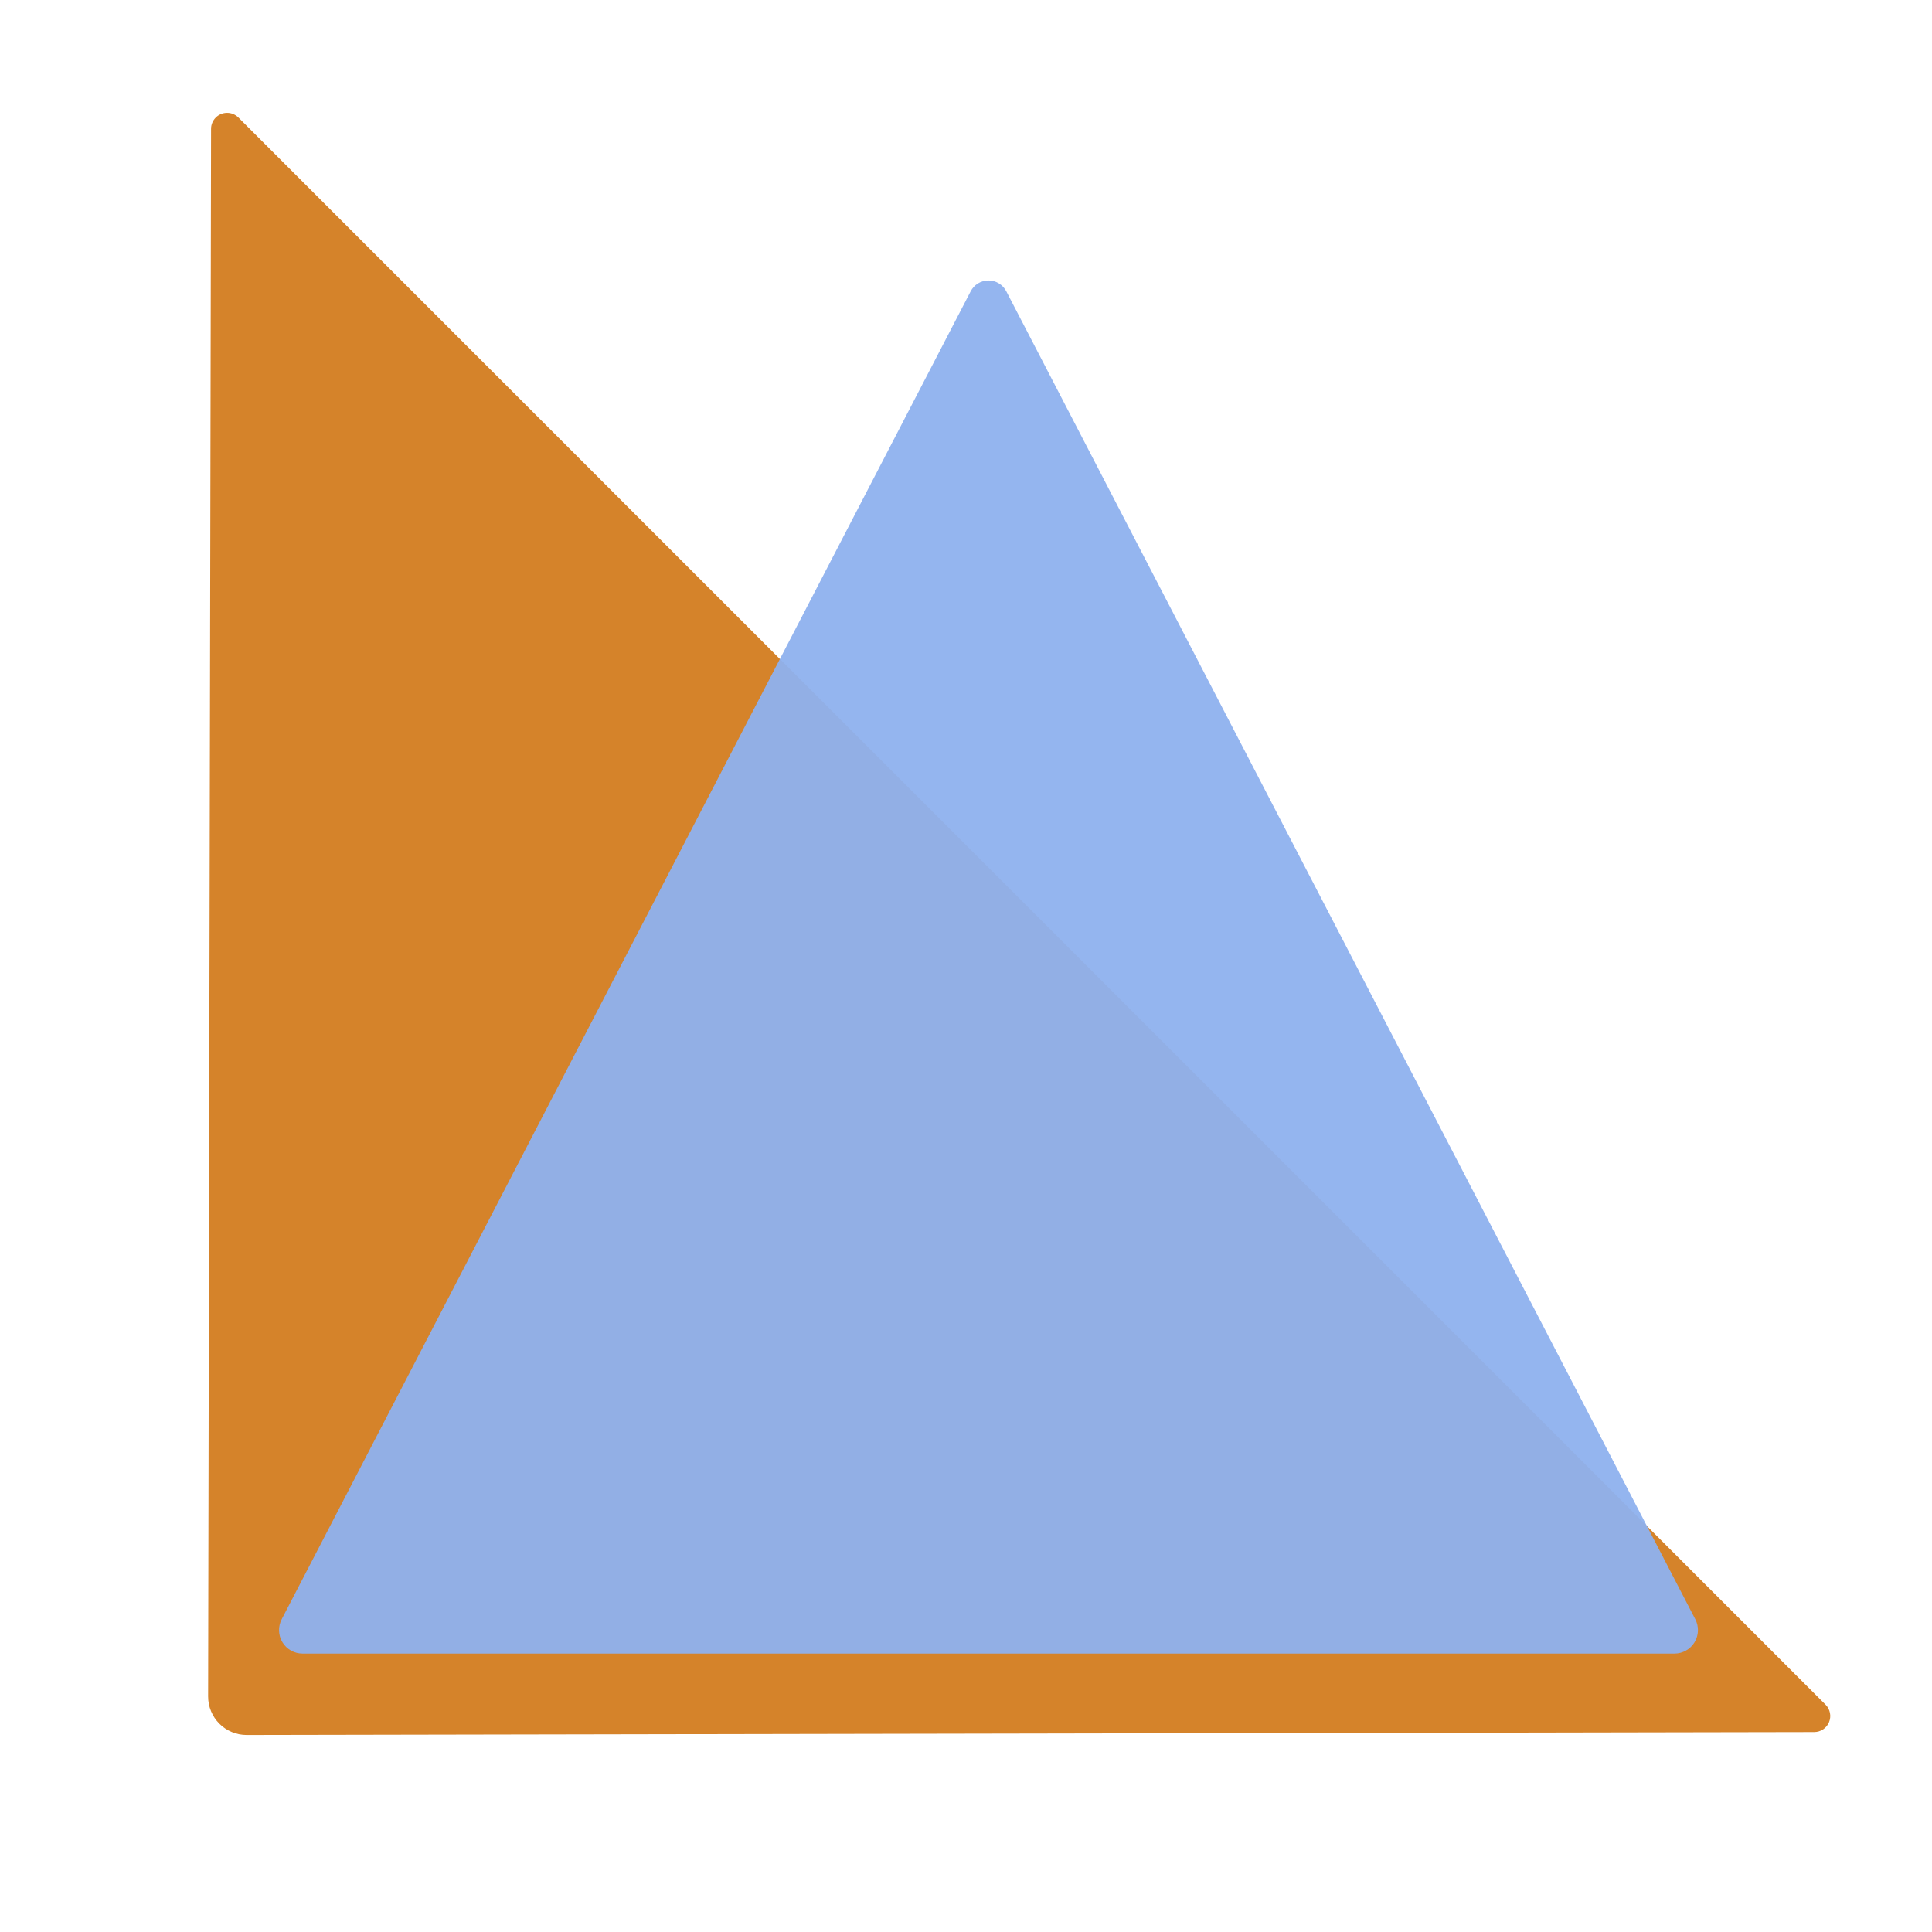
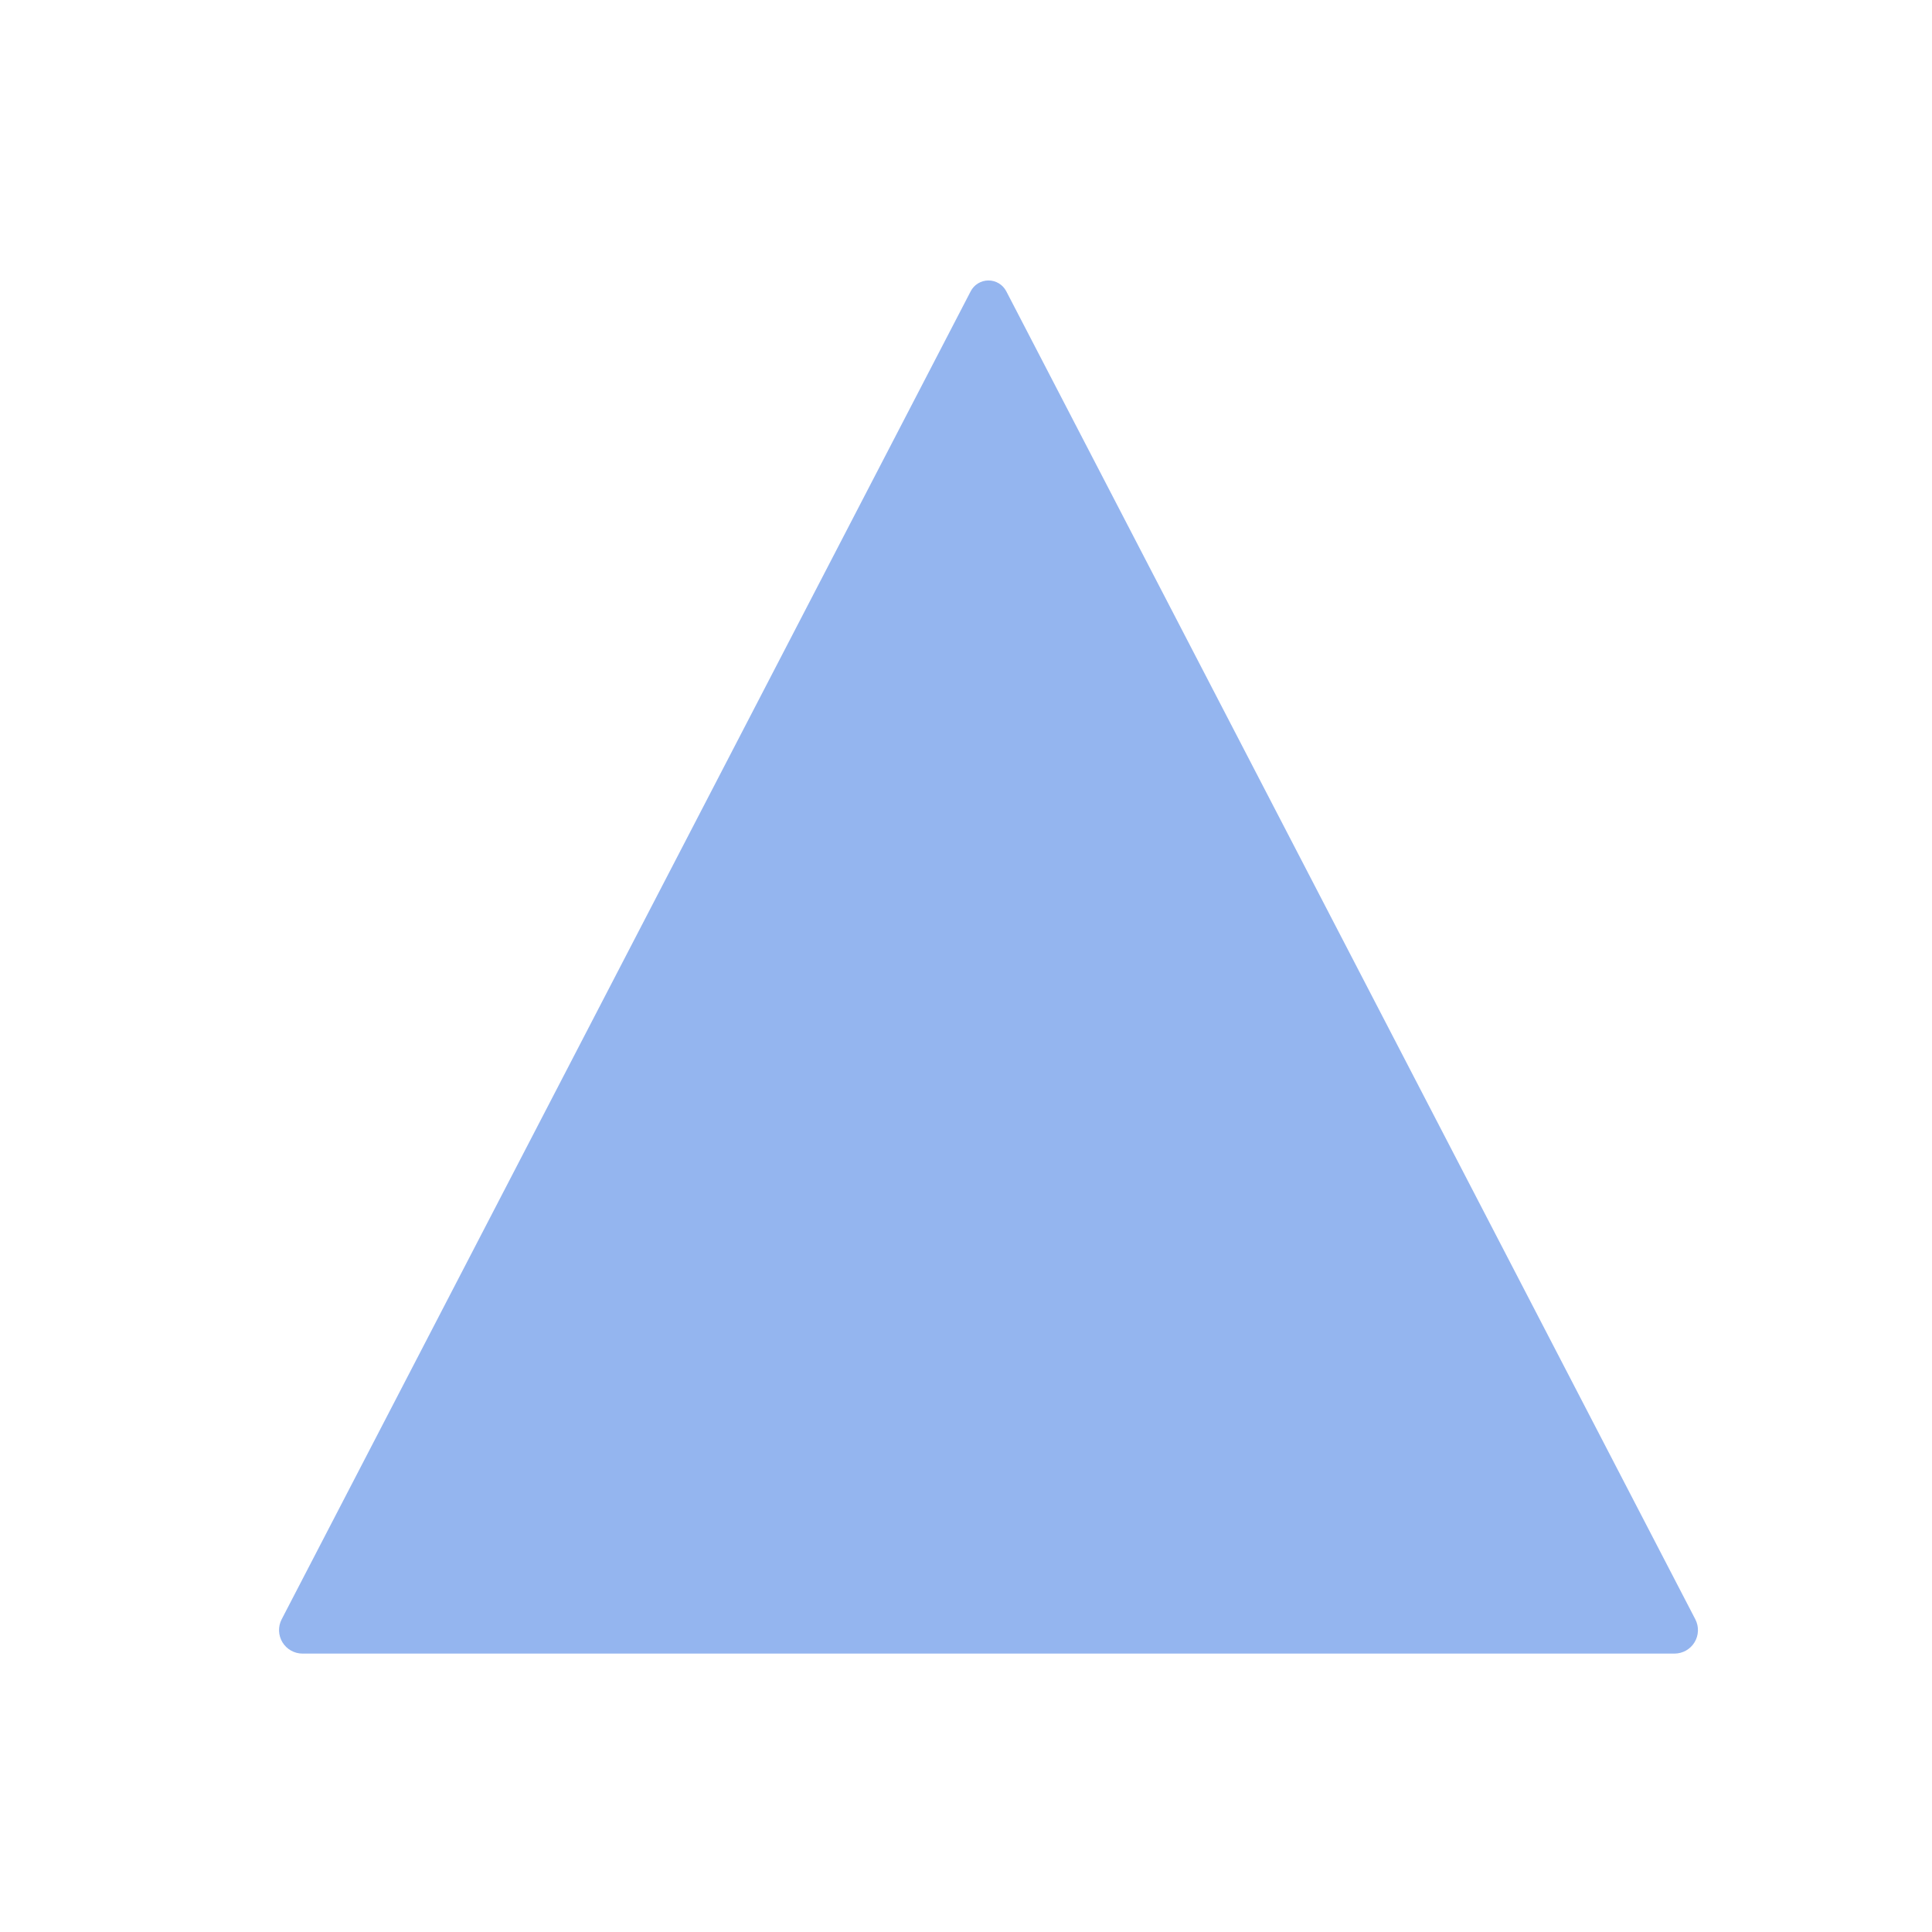
<svg xmlns="http://www.w3.org/2000/svg" data-bbox="-118.902 -37.5 531.402 533.61" height="500" viewBox="0 0 375 375" width="500" data-type="color">
  <g>
    <defs>
      <clipPath id="16b99d61-0899-4877-b04c-2f3eaa682756">
        <path d="M40 5h316v316H40Zm0 0" />
      </clipPath>
      <clipPath id="7cd9900c-6089-43e3-81a0-7828b40f4dc6">
        <path d="m199.09 475.738-313.617-313.617L43.53 4.063 357.145 317.68Zm0 0" />
      </clipPath>
      <clipPath id="36340e57-695e-4ae3-a9f5-c5abf39c26f6">
        <path d="m40.395 313.277.57-304.265a3.114 3.114 0 0 1 5.316-2.196L354.34 314.875a3.12 3.12 0 0 1 .676 3.395 3.11 3.11 0 0 1-2.871 1.921l-304.266.57a7.47 7.47 0 0 1-7.484-7.484m0 0" />
      </clipPath>
      <clipPath id="bbbe84de-a173-471a-8233-13ffe9c5921b">
        <path d="M360 0v359H0V0z" />
      </clipPath>
      <clipPath id="f7edcf98-cb46-4925-a3ce-5623561726df">
        <path d="M3 5.117h275.71v266.844H3Zm0 0" />
      </clipPath>
      <clipPath id="dea21eef-6bf1-474a-ab18-01e06d985d64">
        <path d="m144.32 7.54 133.74 257.764a4.558 4.558 0 0 1-4.047 6.656H7.719a4.55 4.55 0 0 1-3.895-2.191 4.55 4.55 0 0 1-.152-4.465L137.41 7.539a3.88 3.88 0 0 1 3.453-2.101c1.453 0 2.785.808 3.457 2.101m0 0" />
      </clipPath>
      <clipPath id="1ea2cb8c-9b81-4c55-868f-21fa5754e9fc">
        <path d="M283 0v273H0V0z" />
      </clipPath>
      <mask id="f8f0a5f2-d3b7-405a-916d-1d7cc7898e7b">
        <g filter="url(#406843fa-3176-4535-8622-b10d5cc4e583)">
-           <path fill-opacity=".95" fill="#000000" d="M412.5-37.5v450h-450v-450z" />
-         </g>
+           </g>
      </mask>
      <mask id="a9119eed-7055-4535-af5e-74492d4ed453">
        <g filter="url(#406843fa-3176-4535-8622-b10d5cc4e583)">
          <path fill-opacity=".95" fill="#000000" d="M412.5-37.5v450h-450v-450z" />
        </g>
      </mask>
      <filter id="406843fa-3176-4535-8622-b10d5cc4e583" height="100%" width="100%" y="0%" x="0%">
        <feColorMatrix color-interpolation-filters="sRGB" values="0 0 0 0 1 0 0 0 0 1 0 0 0 0 1 0 0 0 1 0" />
      </filter>
    </defs>
-     <path fill="#ffffff" d="M412.5-37.5v450h-450v-450z" data-color="1" />
    <path fill="#ffffff" d="M412.5-37.5v450h-450v-450z" data-color="1" />
    <g mask="url(#f8f0a5f2-d3b7-405a-916d-1d7cc7898e7b)">
      <g clip-path="url(#bbbe84de-a173-471a-8233-13ffe9c5921b)" transform="translate(0 16)">
        <g clip-path="url(#16b99d61-0899-4877-b04c-2f3eaa682756)">
          <g clip-path="url(#7cd9900c-6089-43e3-81a0-7828b40f4dc6)">
            <g clip-path="url(#36340e57-695e-4ae3-a9f5-c5abf39c26f6)">
              <path d="m199.71 480.11-318.612-318.614L41.03 1.566 359.645 320.18Zm0 0" fill="#d37d1f" data-color="2" />
            </g>
          </g>
        </g>
      </g>
    </g>
    <g mask="url(#a9119eed-7055-4535-af5e-74492d4ed453)">
      <g clip-path="url(#1ea2cb8c-9b81-4c55-868f-21fa5754e9fc)" transform="translate(51 49)">
        <g clip-path="url(#f7edcf98-cb46-4925-a3ce-5623561726df)">
          <g clip-path="url(#dea21eef-6bf1-474a-ab18-01e06d985d64)">
            <path d="M.219.879H281.89V271.96H.219Zm0 0" fill="#8fb1ee" data-color="3" />
          </g>
        </g>
      </g>
    </g>
  </g>
</svg>